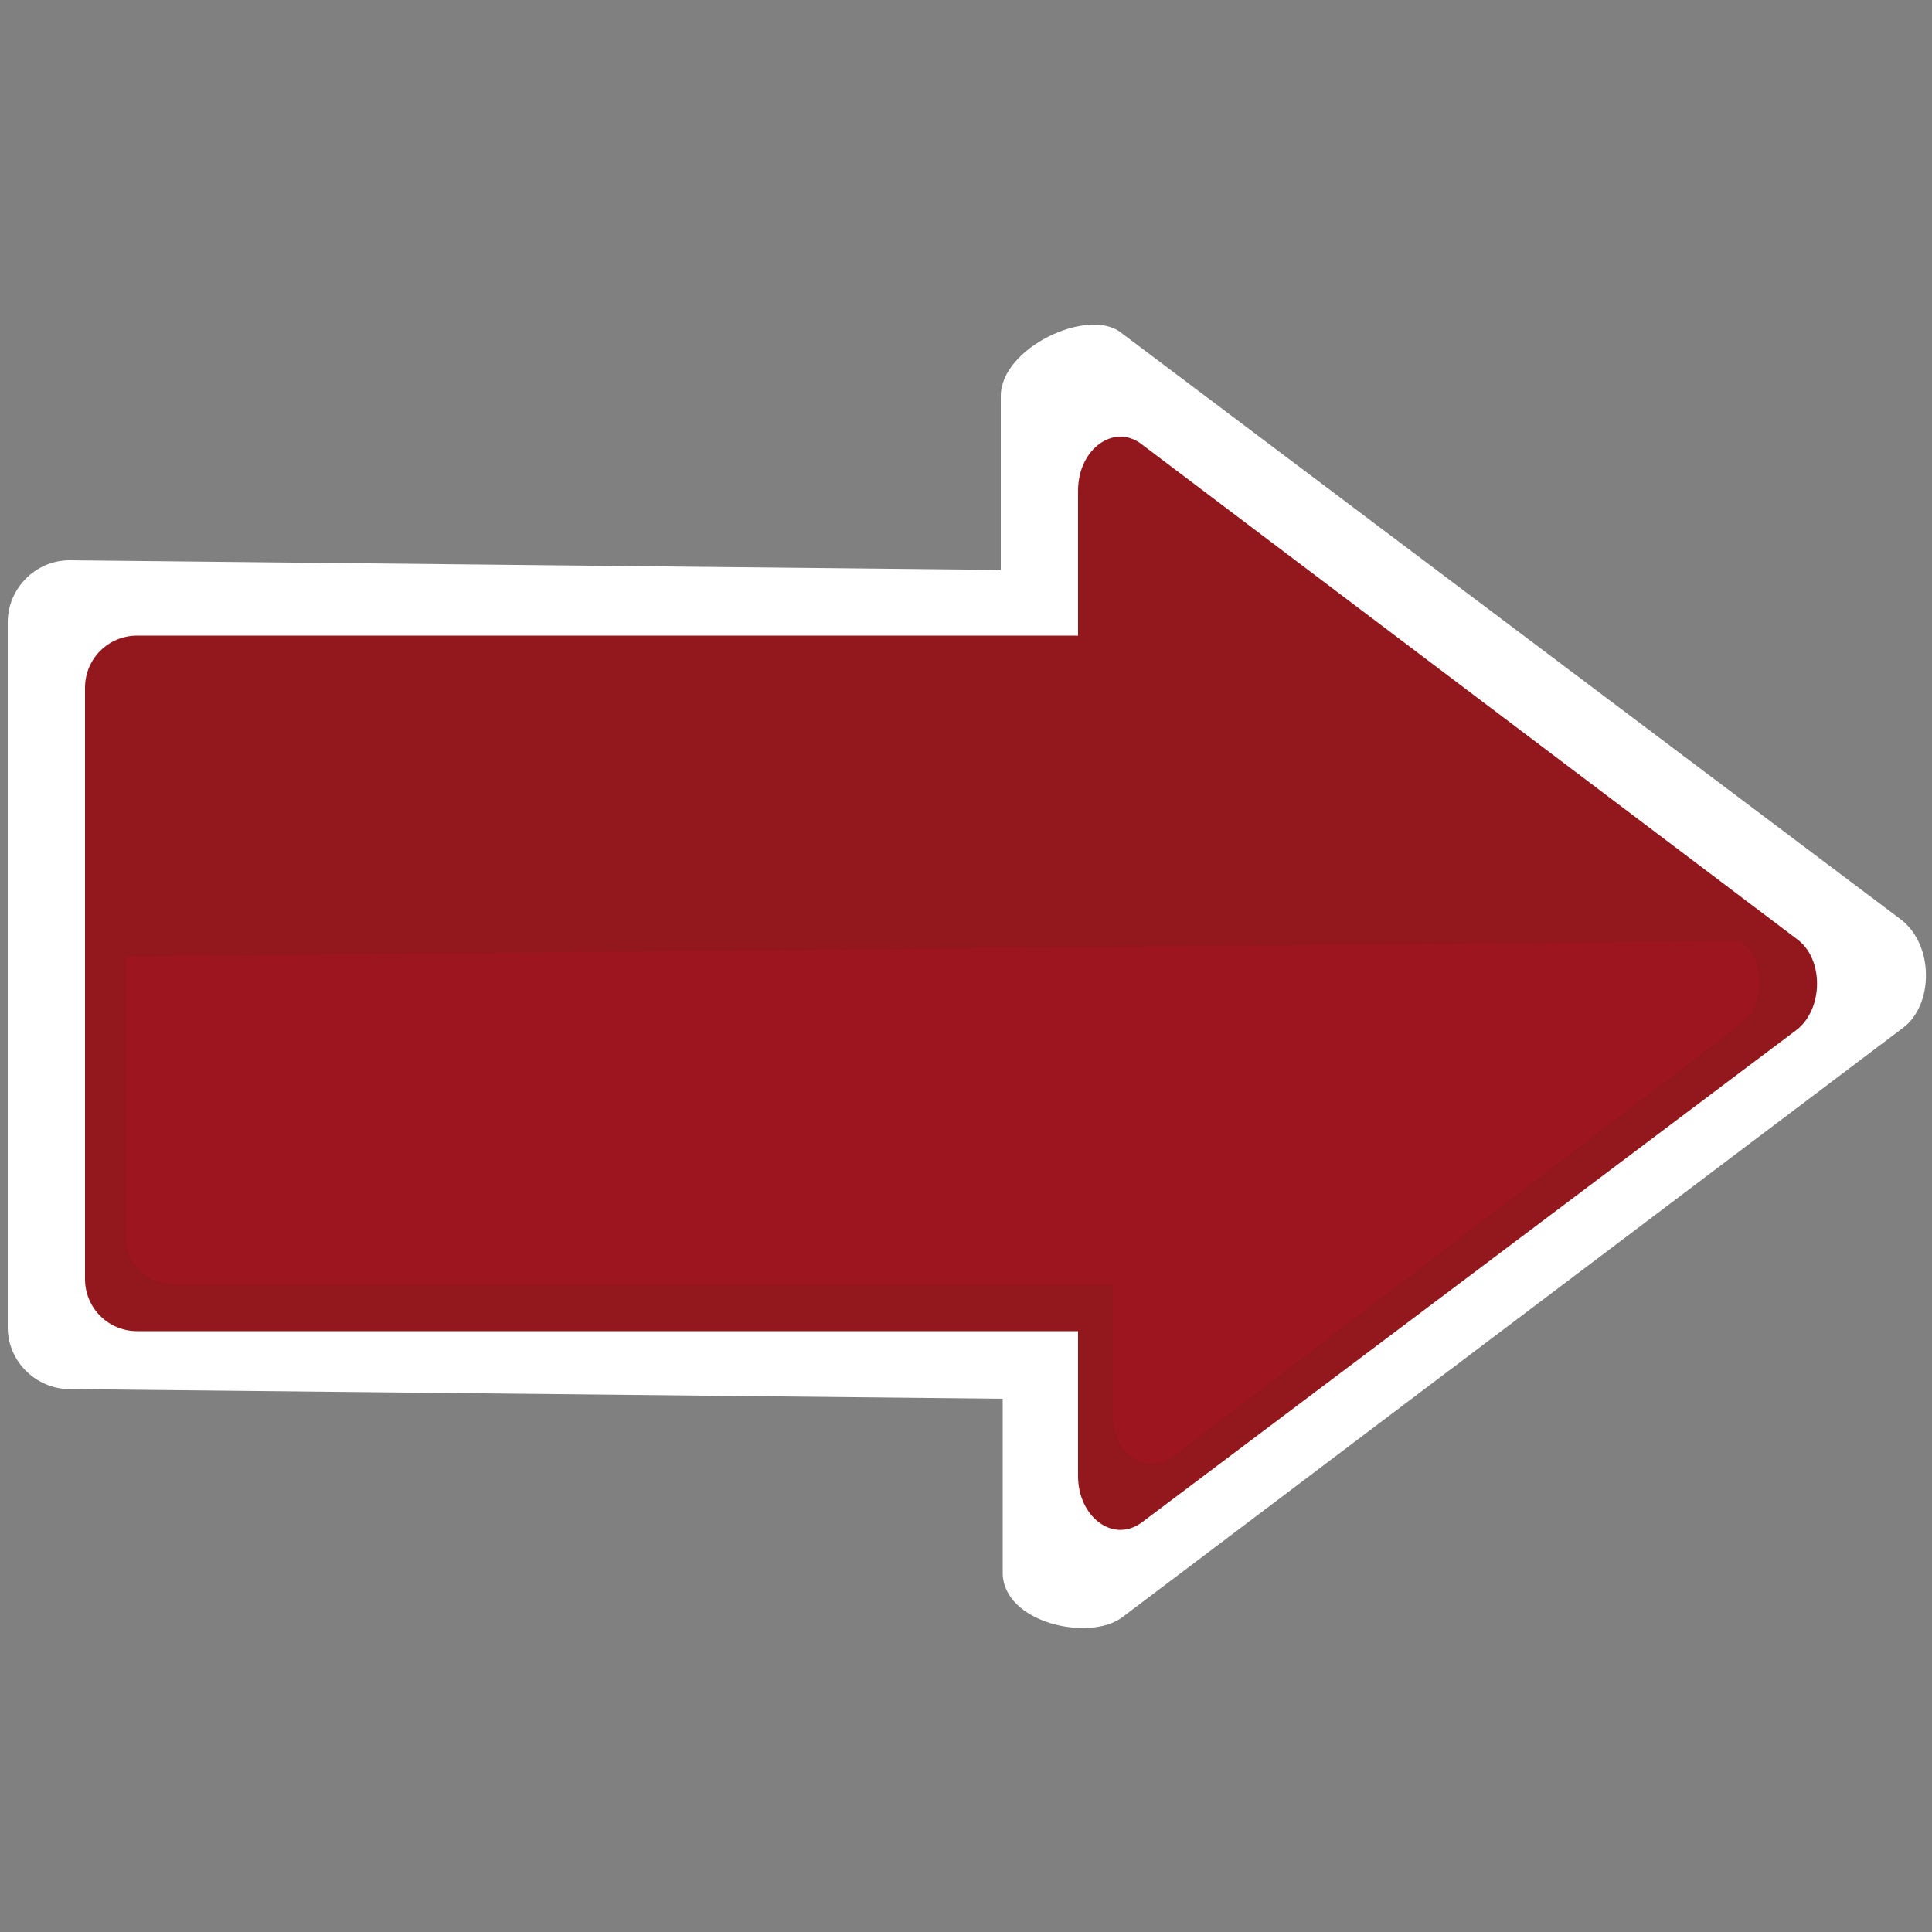
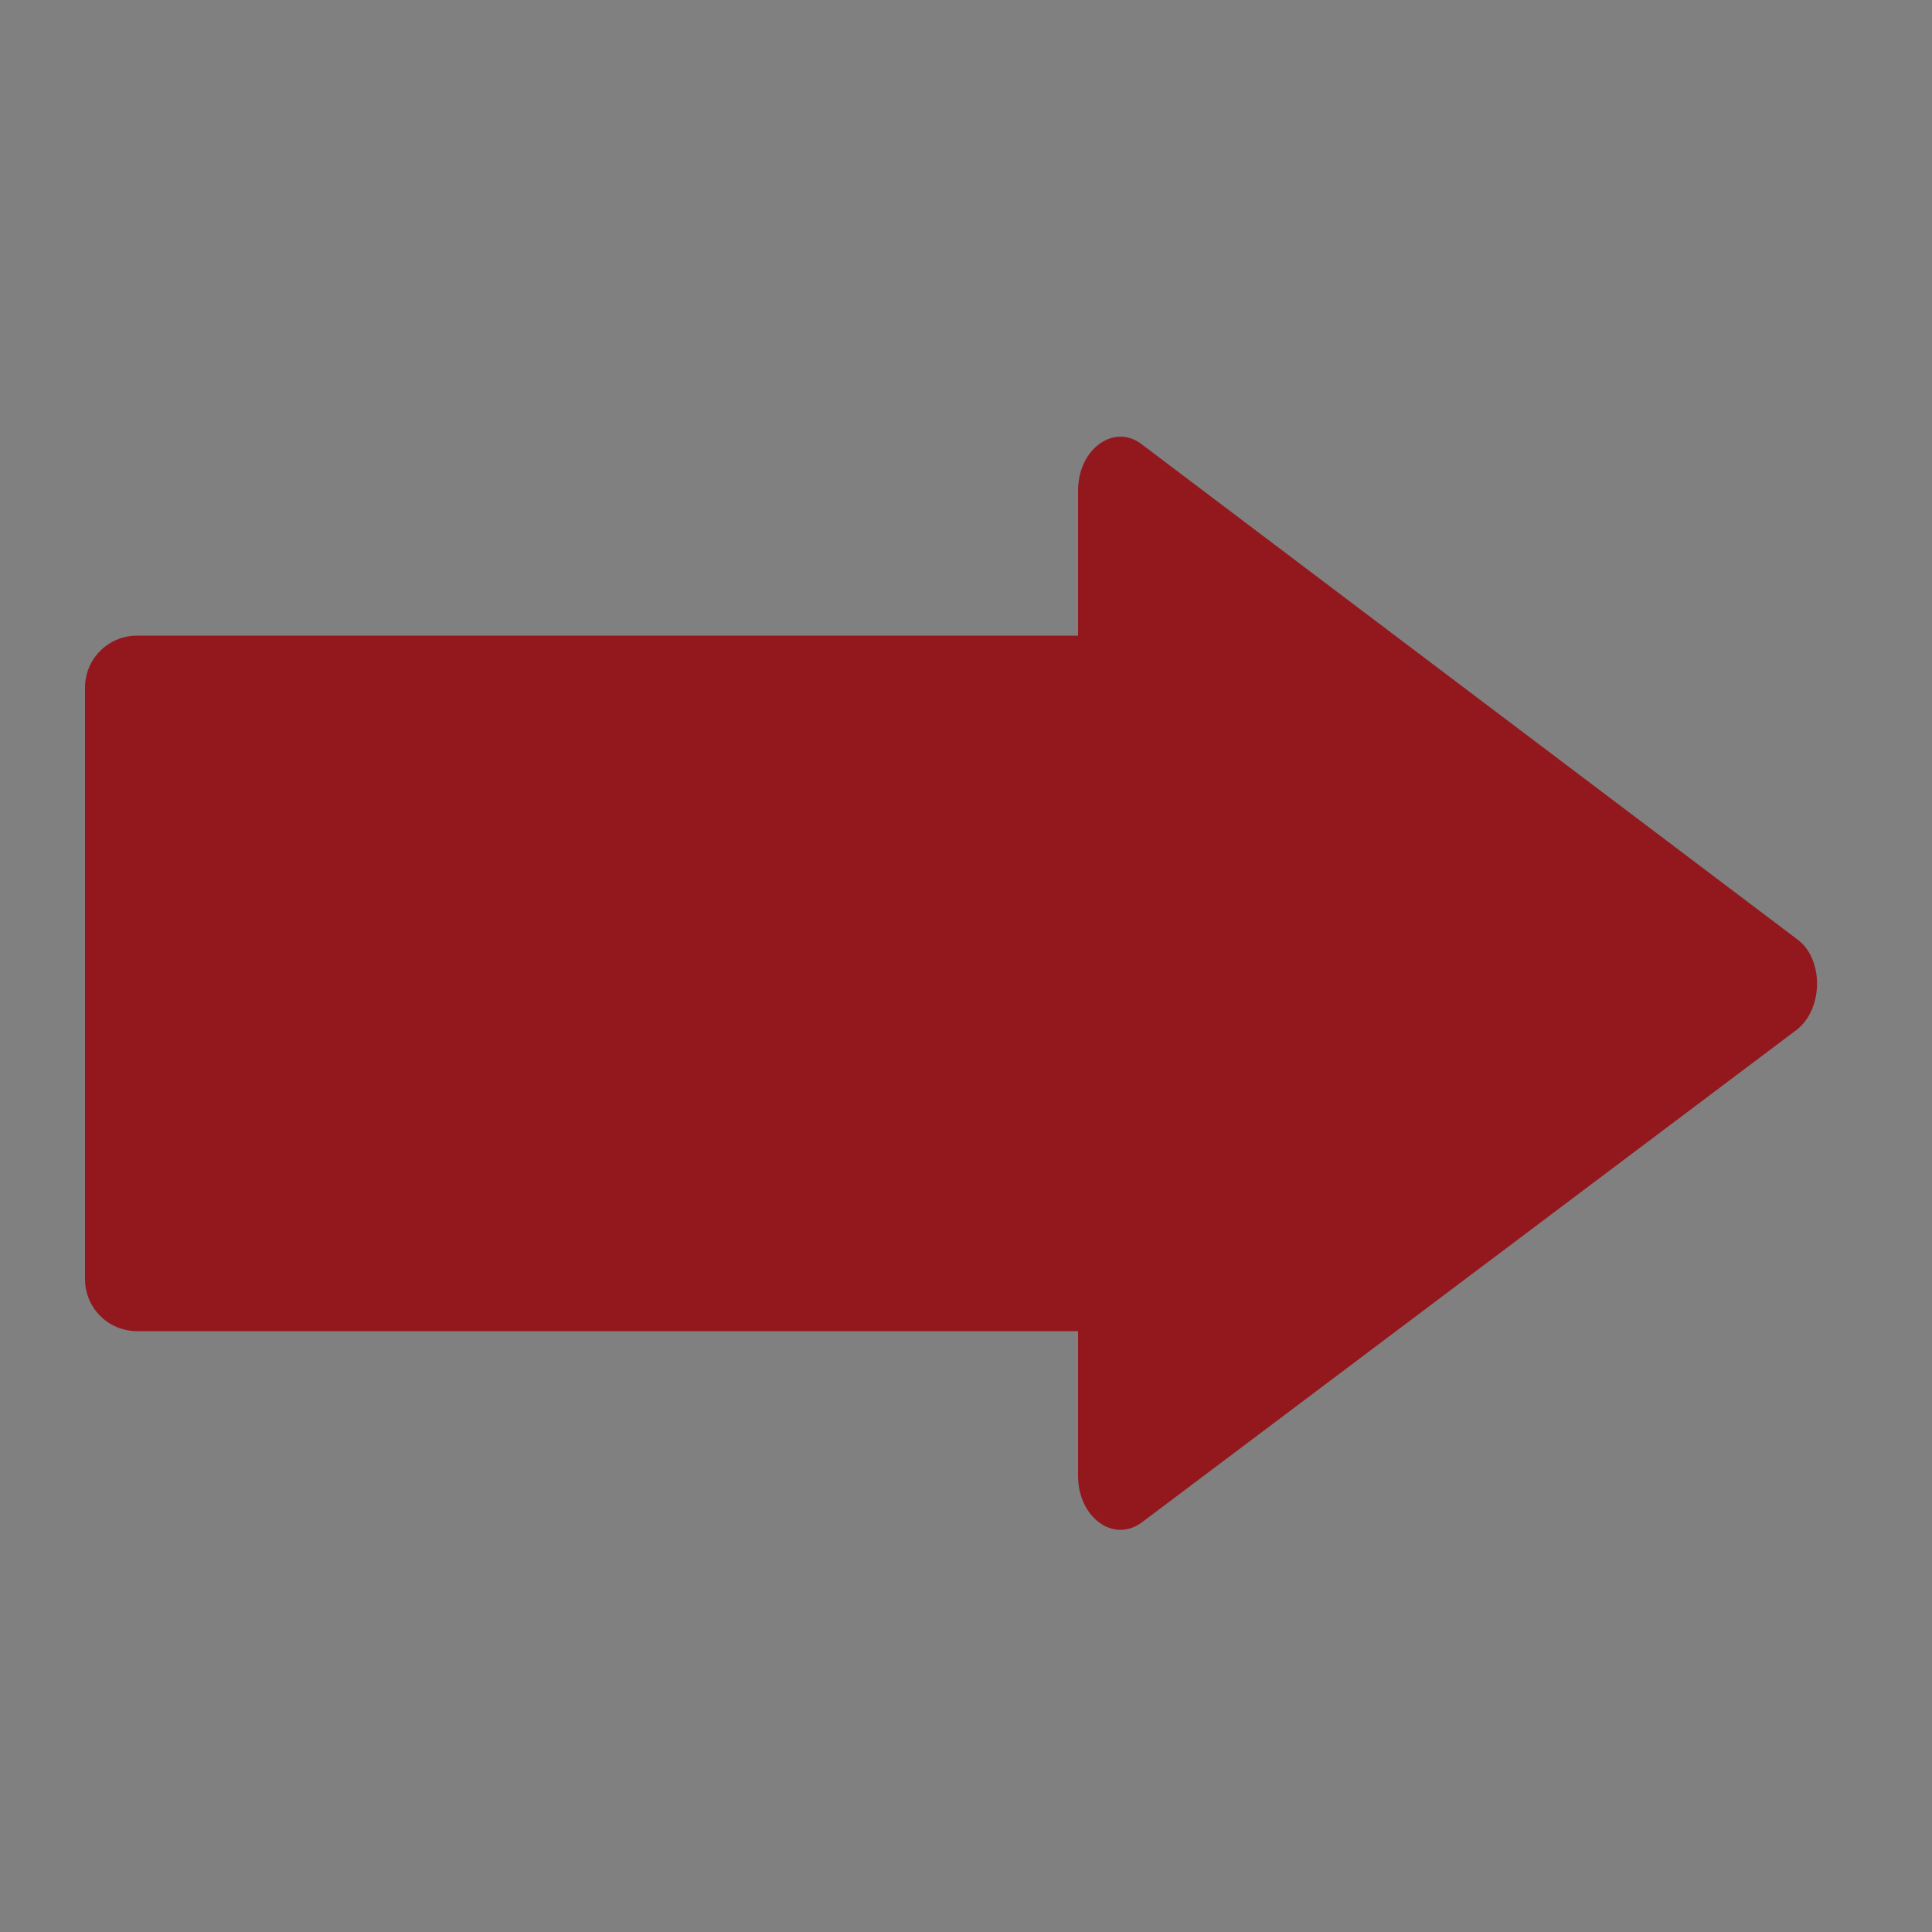
<svg xmlns="http://www.w3.org/2000/svg" version="1.1" id="Capa_1" x="0px" y="0px" viewBox="0 0 100 100" enable-background="new 0 0 100 100" xml:space="preserve">
  <rect x="0" y="0" width="100" height="100" fill="#808080" stroke="none" />
  <g>
-     <path fill="#FFFFFF" d="M98.4,47.6L58,17.2c-1.7-1.3-6.2,0.8-6.2,3.3v9L3.6,29c-1.8,0-3.2,1.5-3.2,3.2v36.5c0,1.8,1.5,3.2,3.2,3.2   l48.3,0.5v9c0,2.6,4.5,3.6,6.2,2.3l40.4-30.5C100.1,52,100.1,48.9,98.4,47.6z" />
    <path fill="#93181D" d="M93,48.6L59.1,23c-1.4-1.1-3.3,0.2-3.3,2.4v7.5H7.1c-1.5,0-2.7,1.2-2.7,2.7v30.6c0,1.5,1.2,2.7,2.7,2.7   h48.7v7.5c0,2.1,1.8,3.5,3.3,2.4L93,53.3C94.4,52.2,94.4,49.6,93,48.6z" />
-     <path fill="#9C151F" d="M6.5,49.5v14.6c0,1.3,1.2,2.4,2.6,2.4h48.5v6.8c0,1.9,1.7,3.1,3.1,2.1l29.4-22.4c1.3-1,1.3-3.3,0-4.3" />
  </g>
</svg>